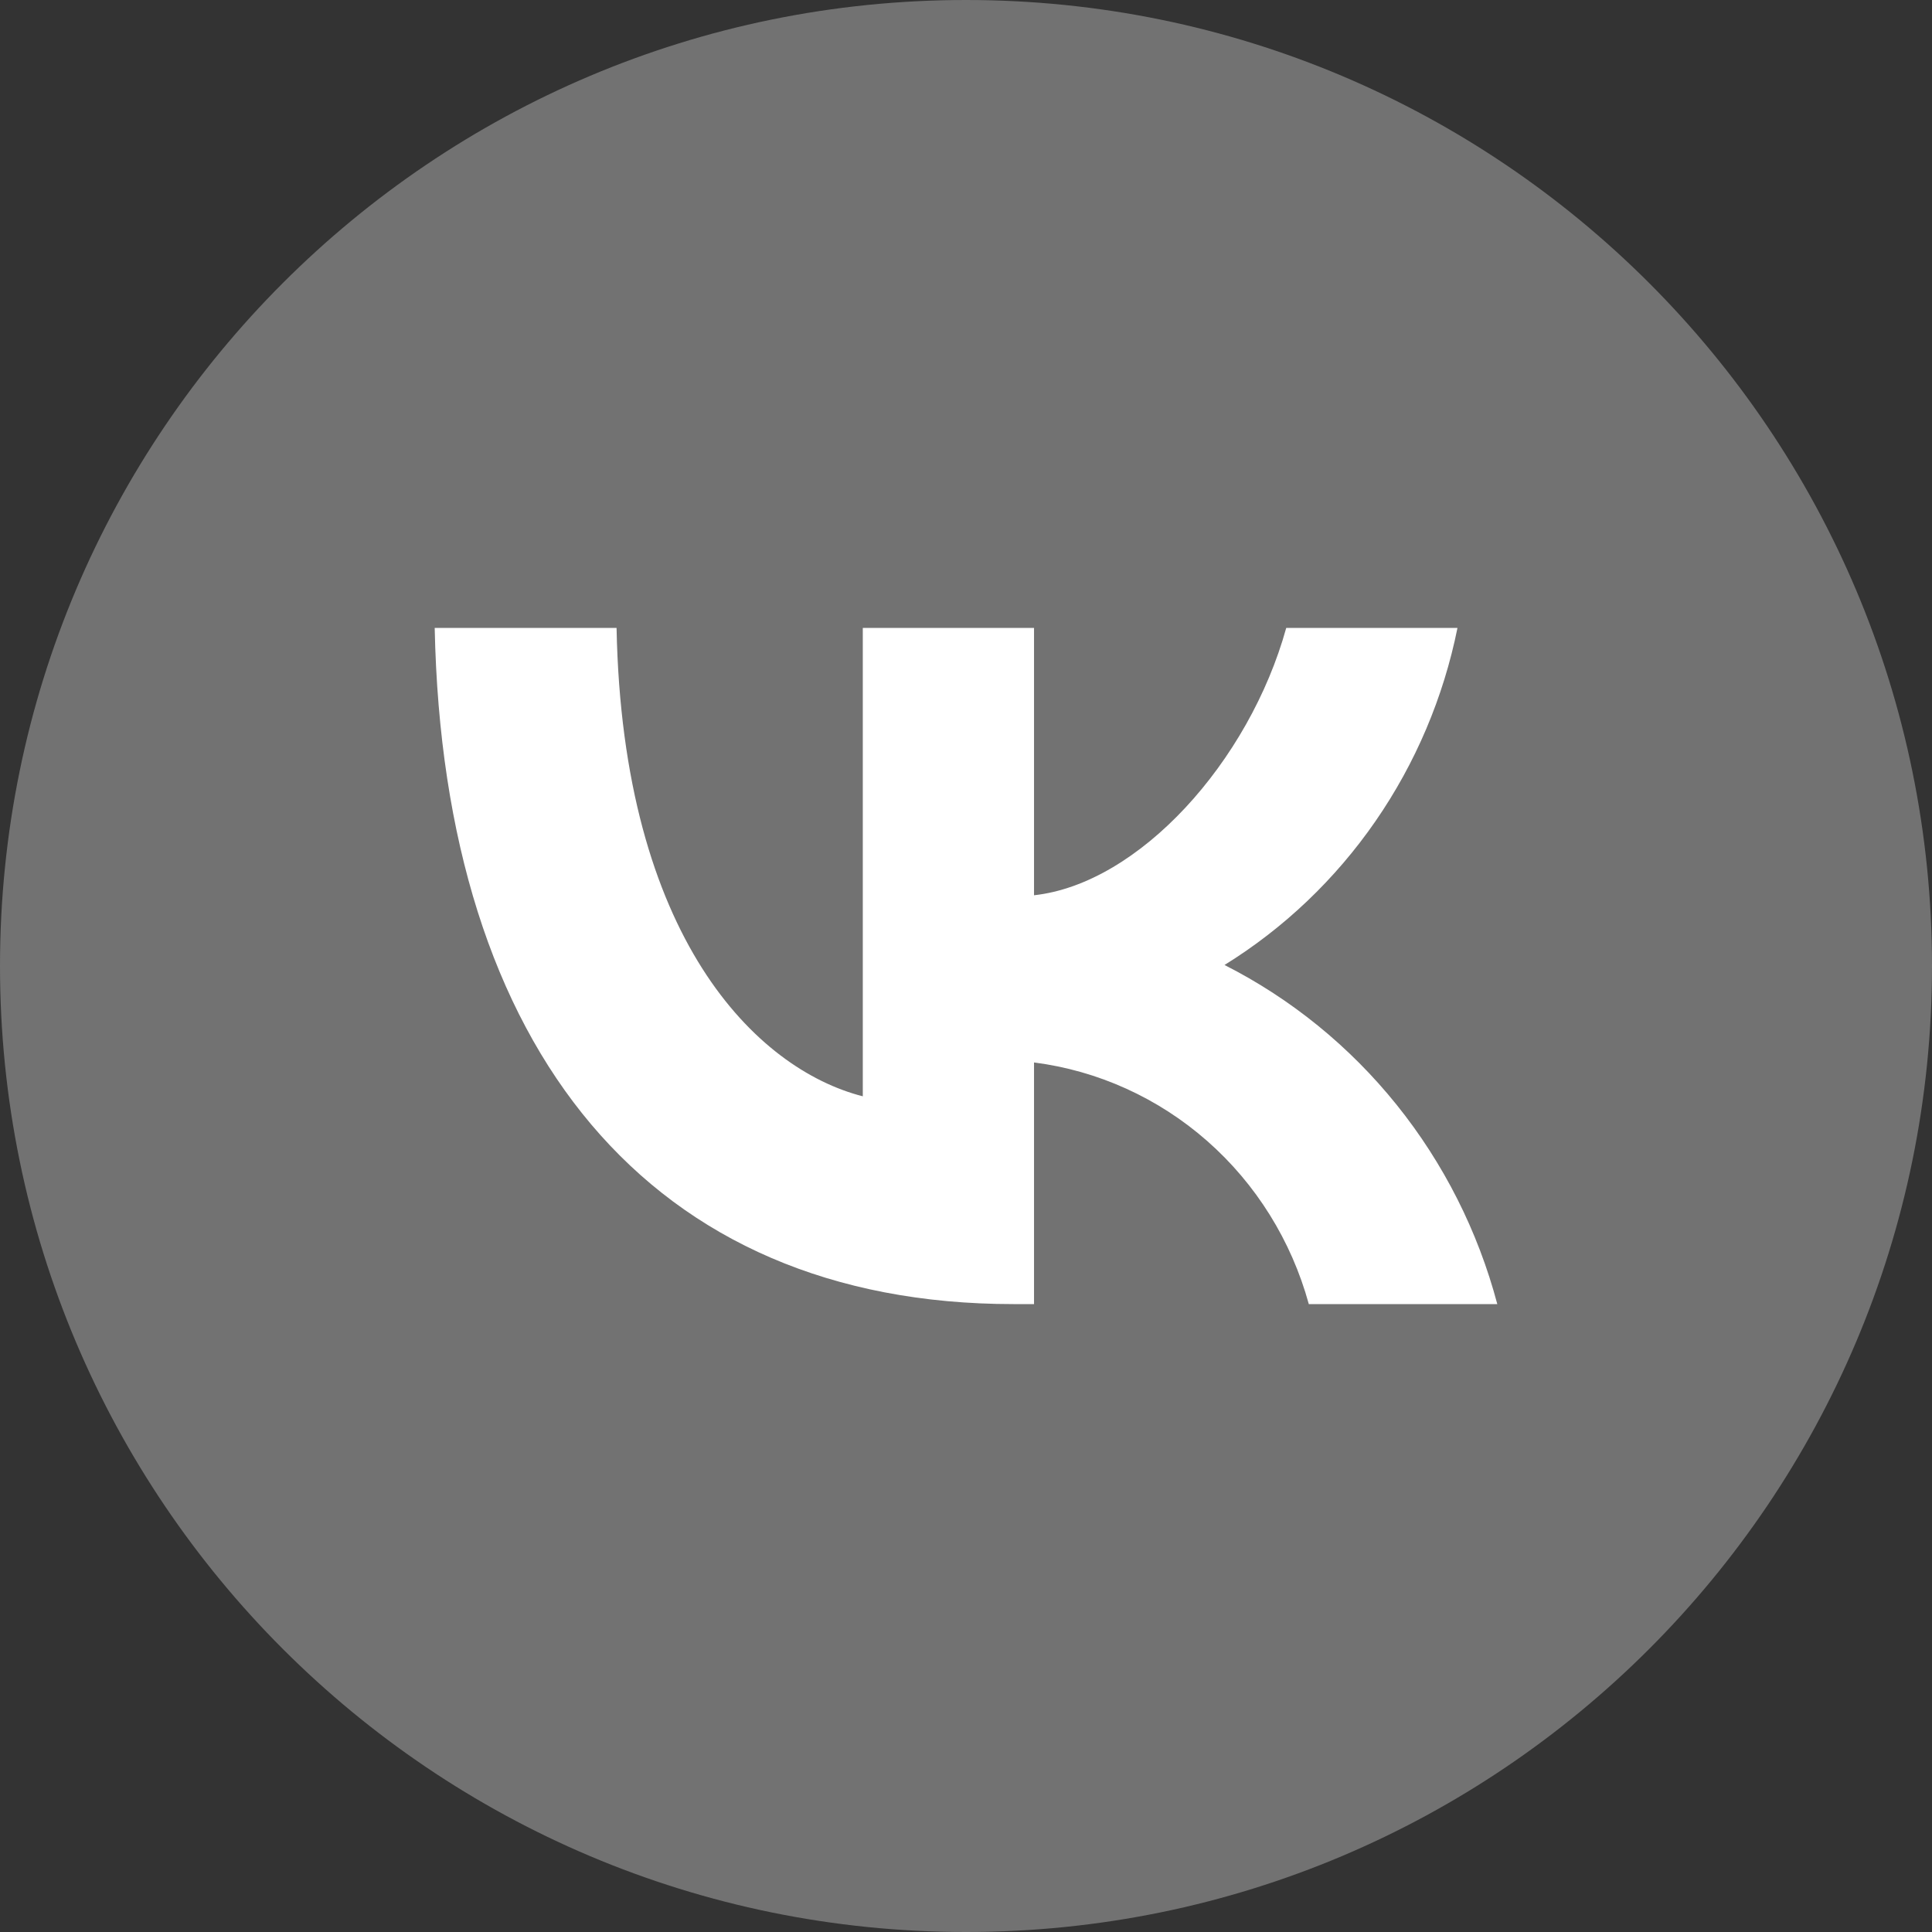
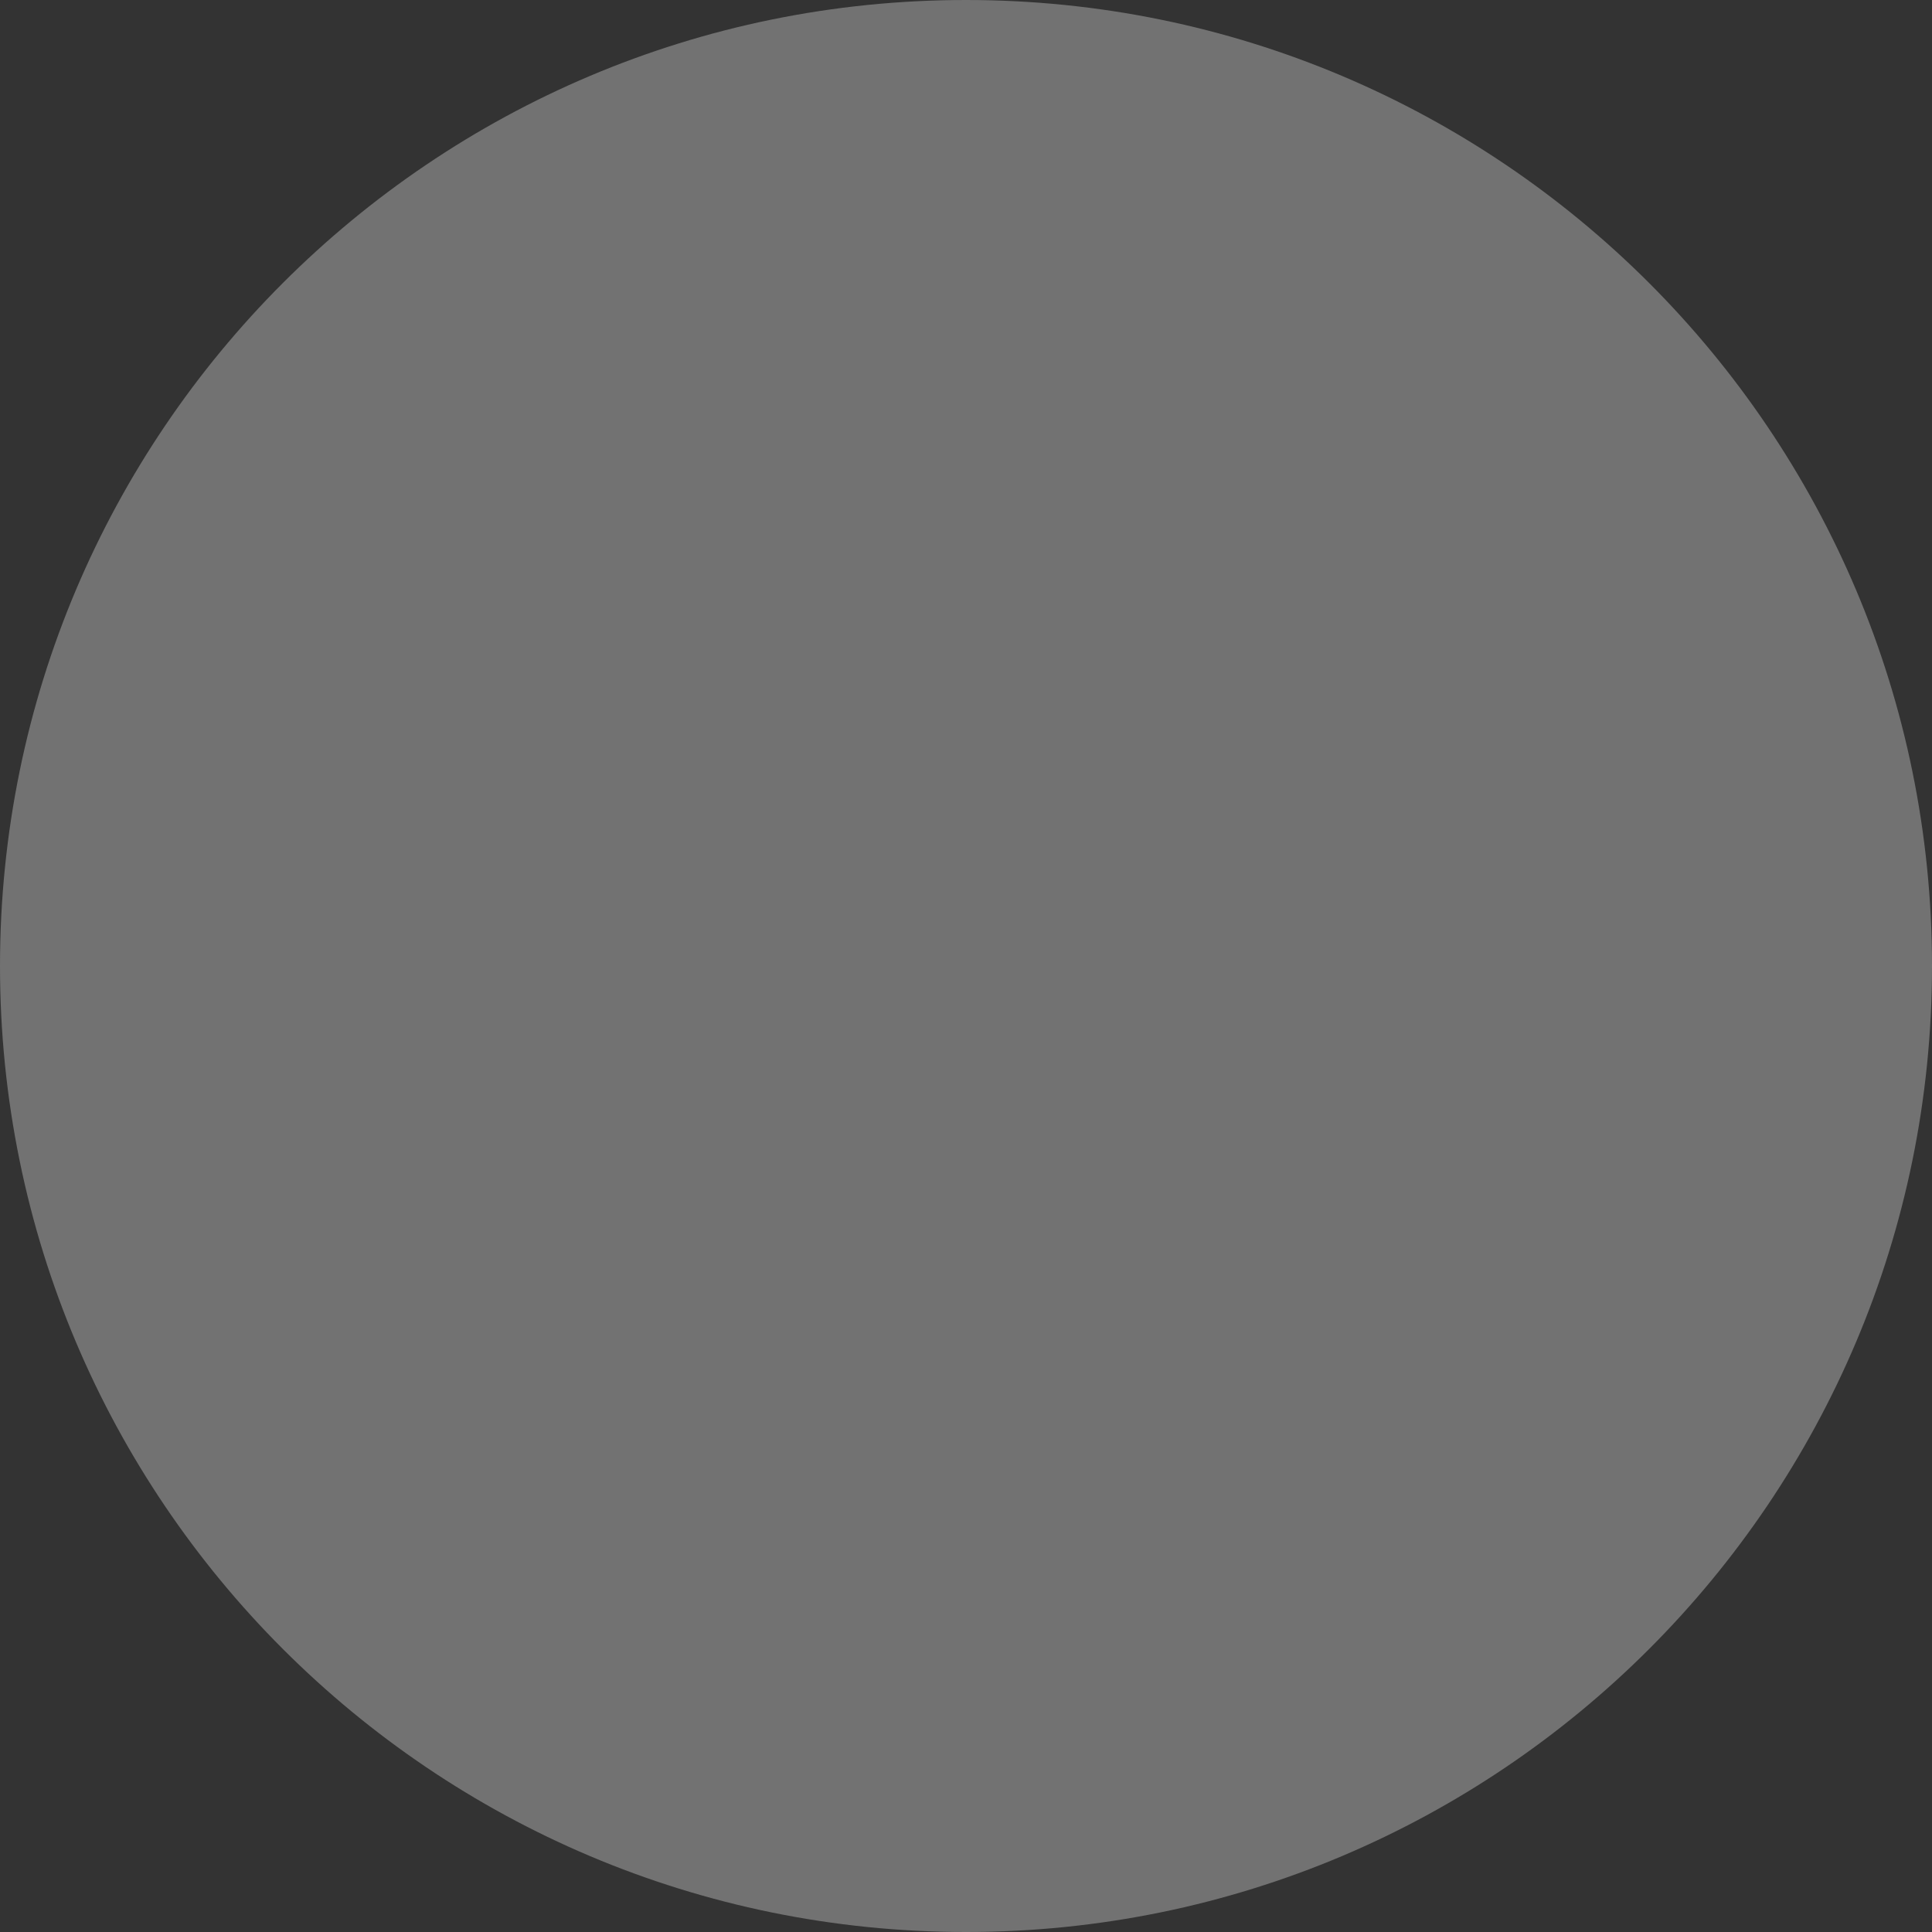
<svg xmlns="http://www.w3.org/2000/svg" width="160" height="160" viewBox="0 0 160 160" fill="none">
  <rect x="0" y="0" width="160" height="160" fill="#333333" stroke="none" />
  <path d="M0 80C0 35.817 35.817 0 80 0C124.183 0 160 35.817 160 80C160 124.183 124.183 160 80 160C35.817 160 0 124.183 0 80Z" fill="#727272" />
-   <path d="M83.93 108C53.864 108 36.715 86.979 36 52H51.061C51.555 77.674 62.658 88.549 71.453 90.791V52H85.634V74.142C94.319 73.189 103.443 63.099 106.521 52H120.702C119.542 57.756 117.23 63.207 113.91 68.01C110.591 72.813 106.335 76.867 101.409 79.916C106.907 82.702 111.764 86.646 115.658 91.487C119.552 96.328 122.395 101.956 124 108H108.39C106.949 102.75 104.022 98.051 99.974 94.491C95.925 90.931 90.937 88.669 85.634 87.988V108H83.93Z" fill="white" />
</svg>